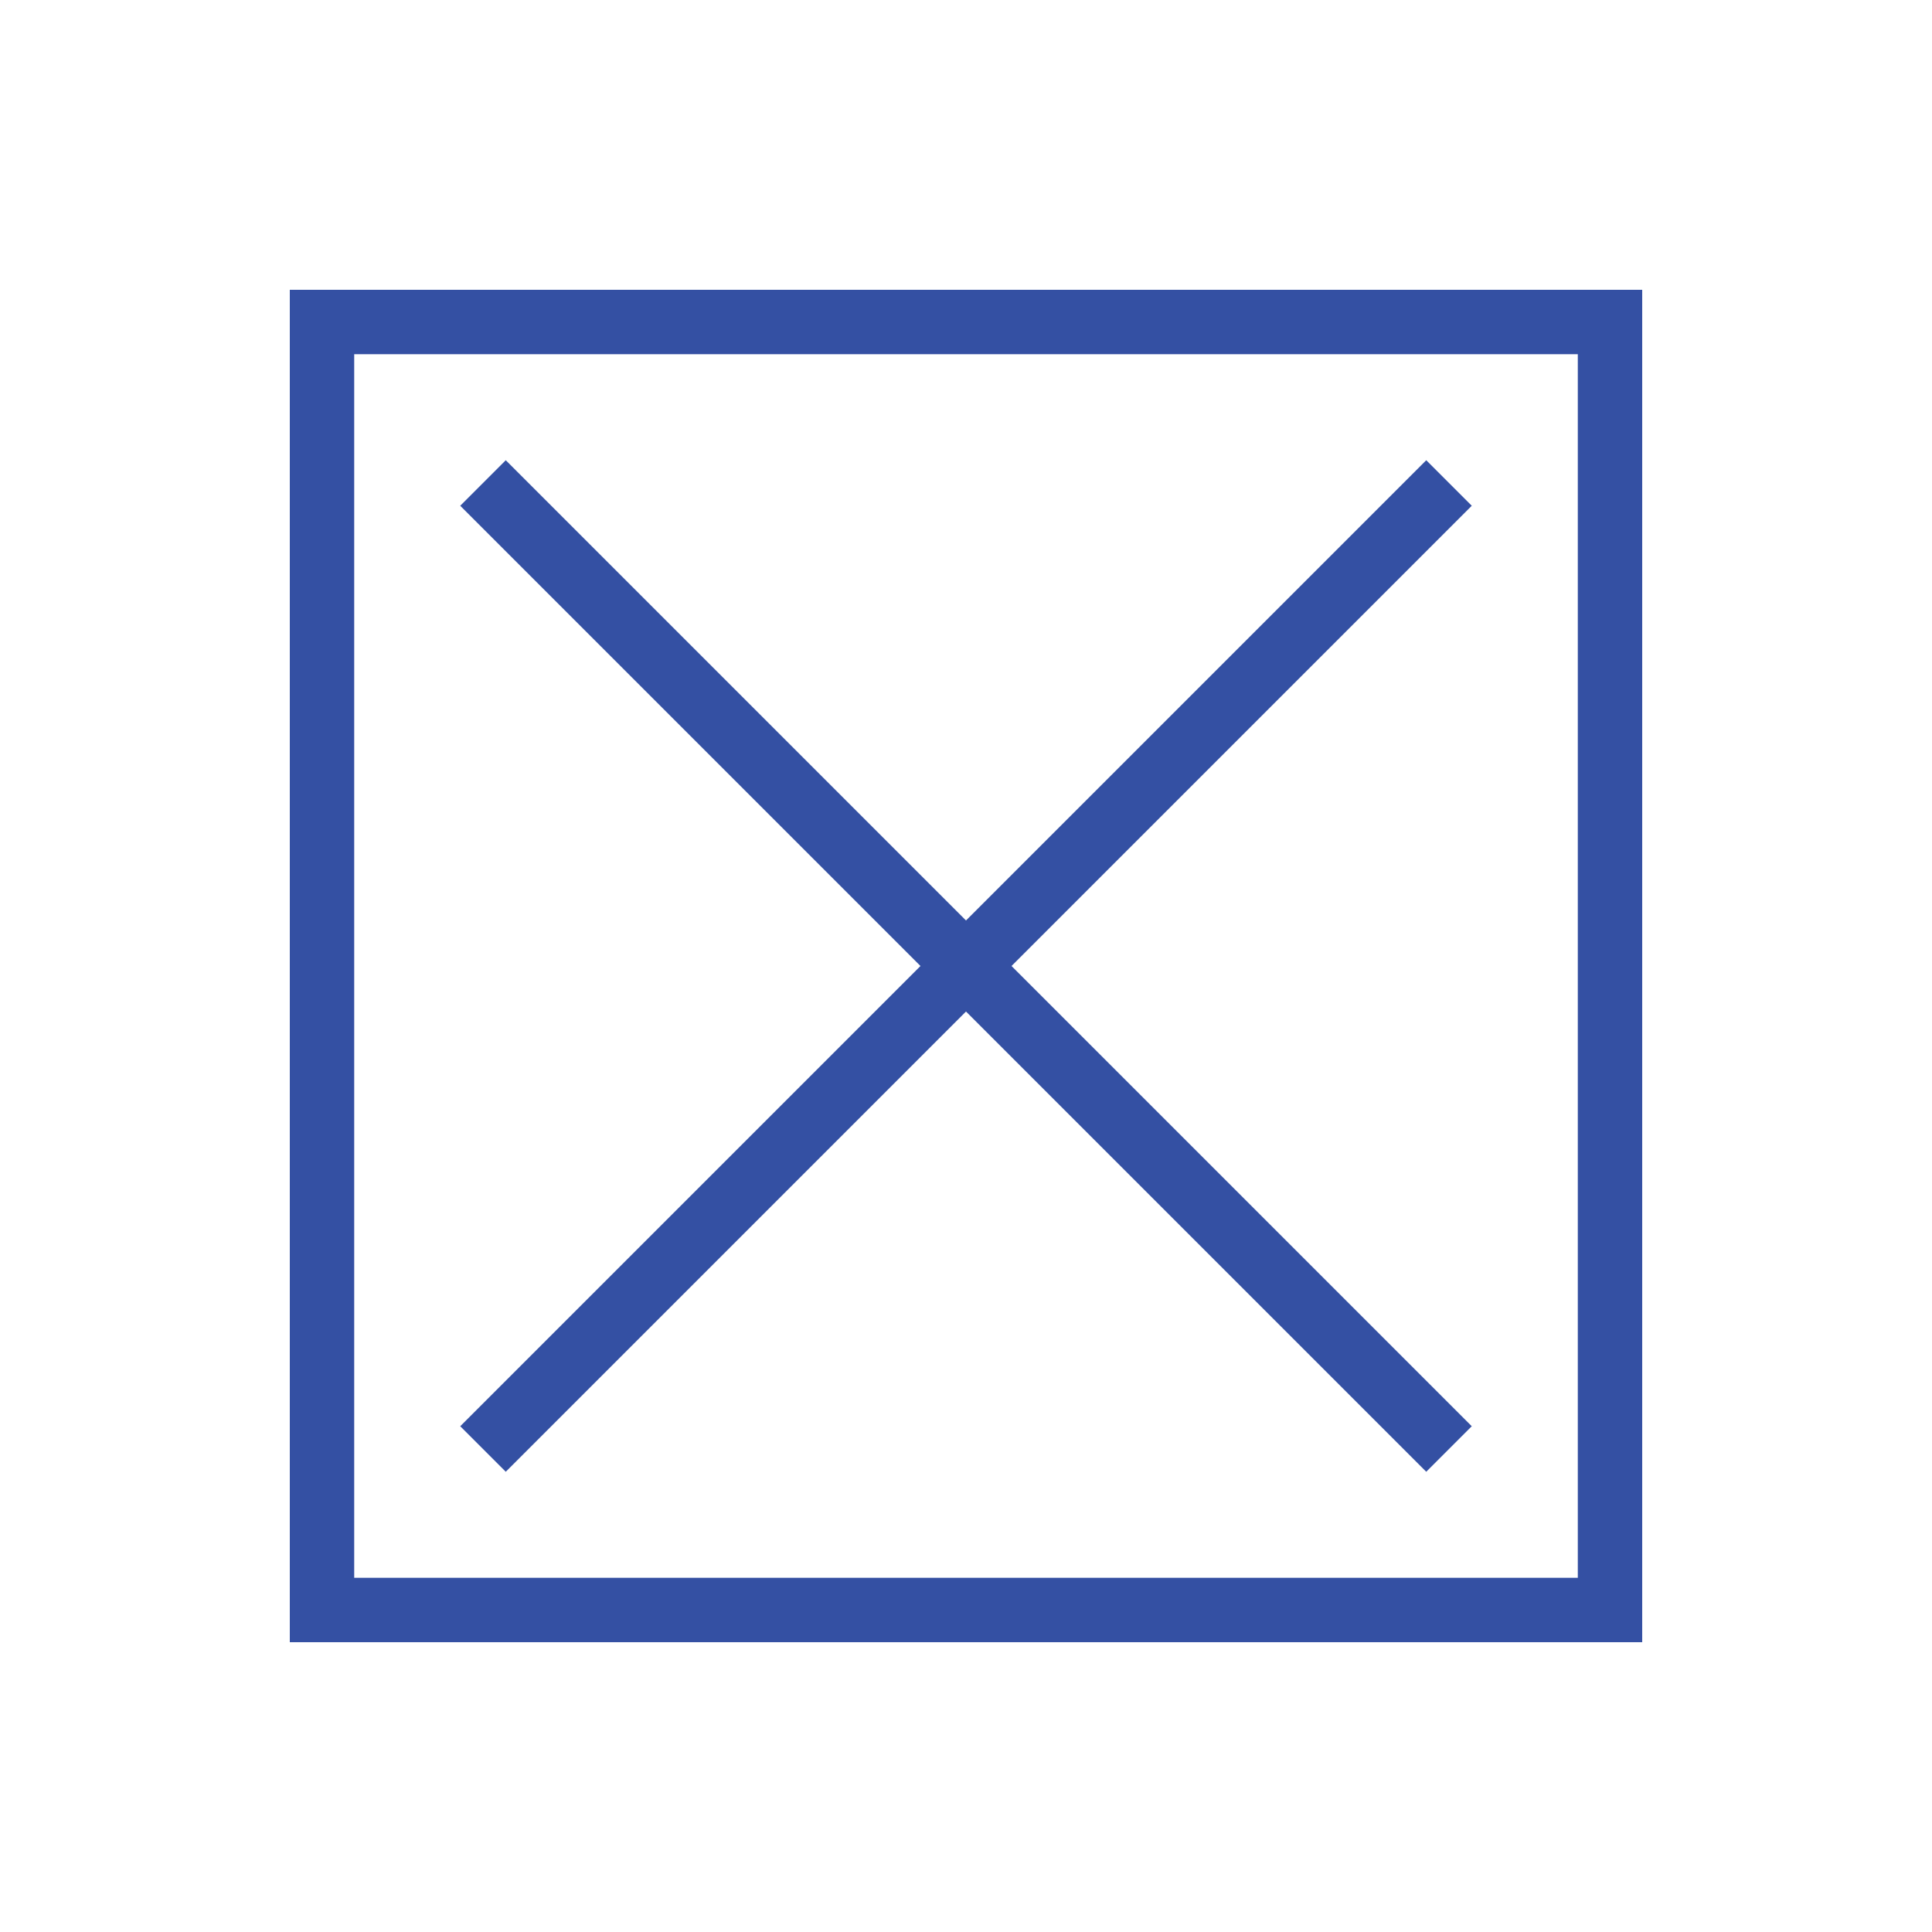
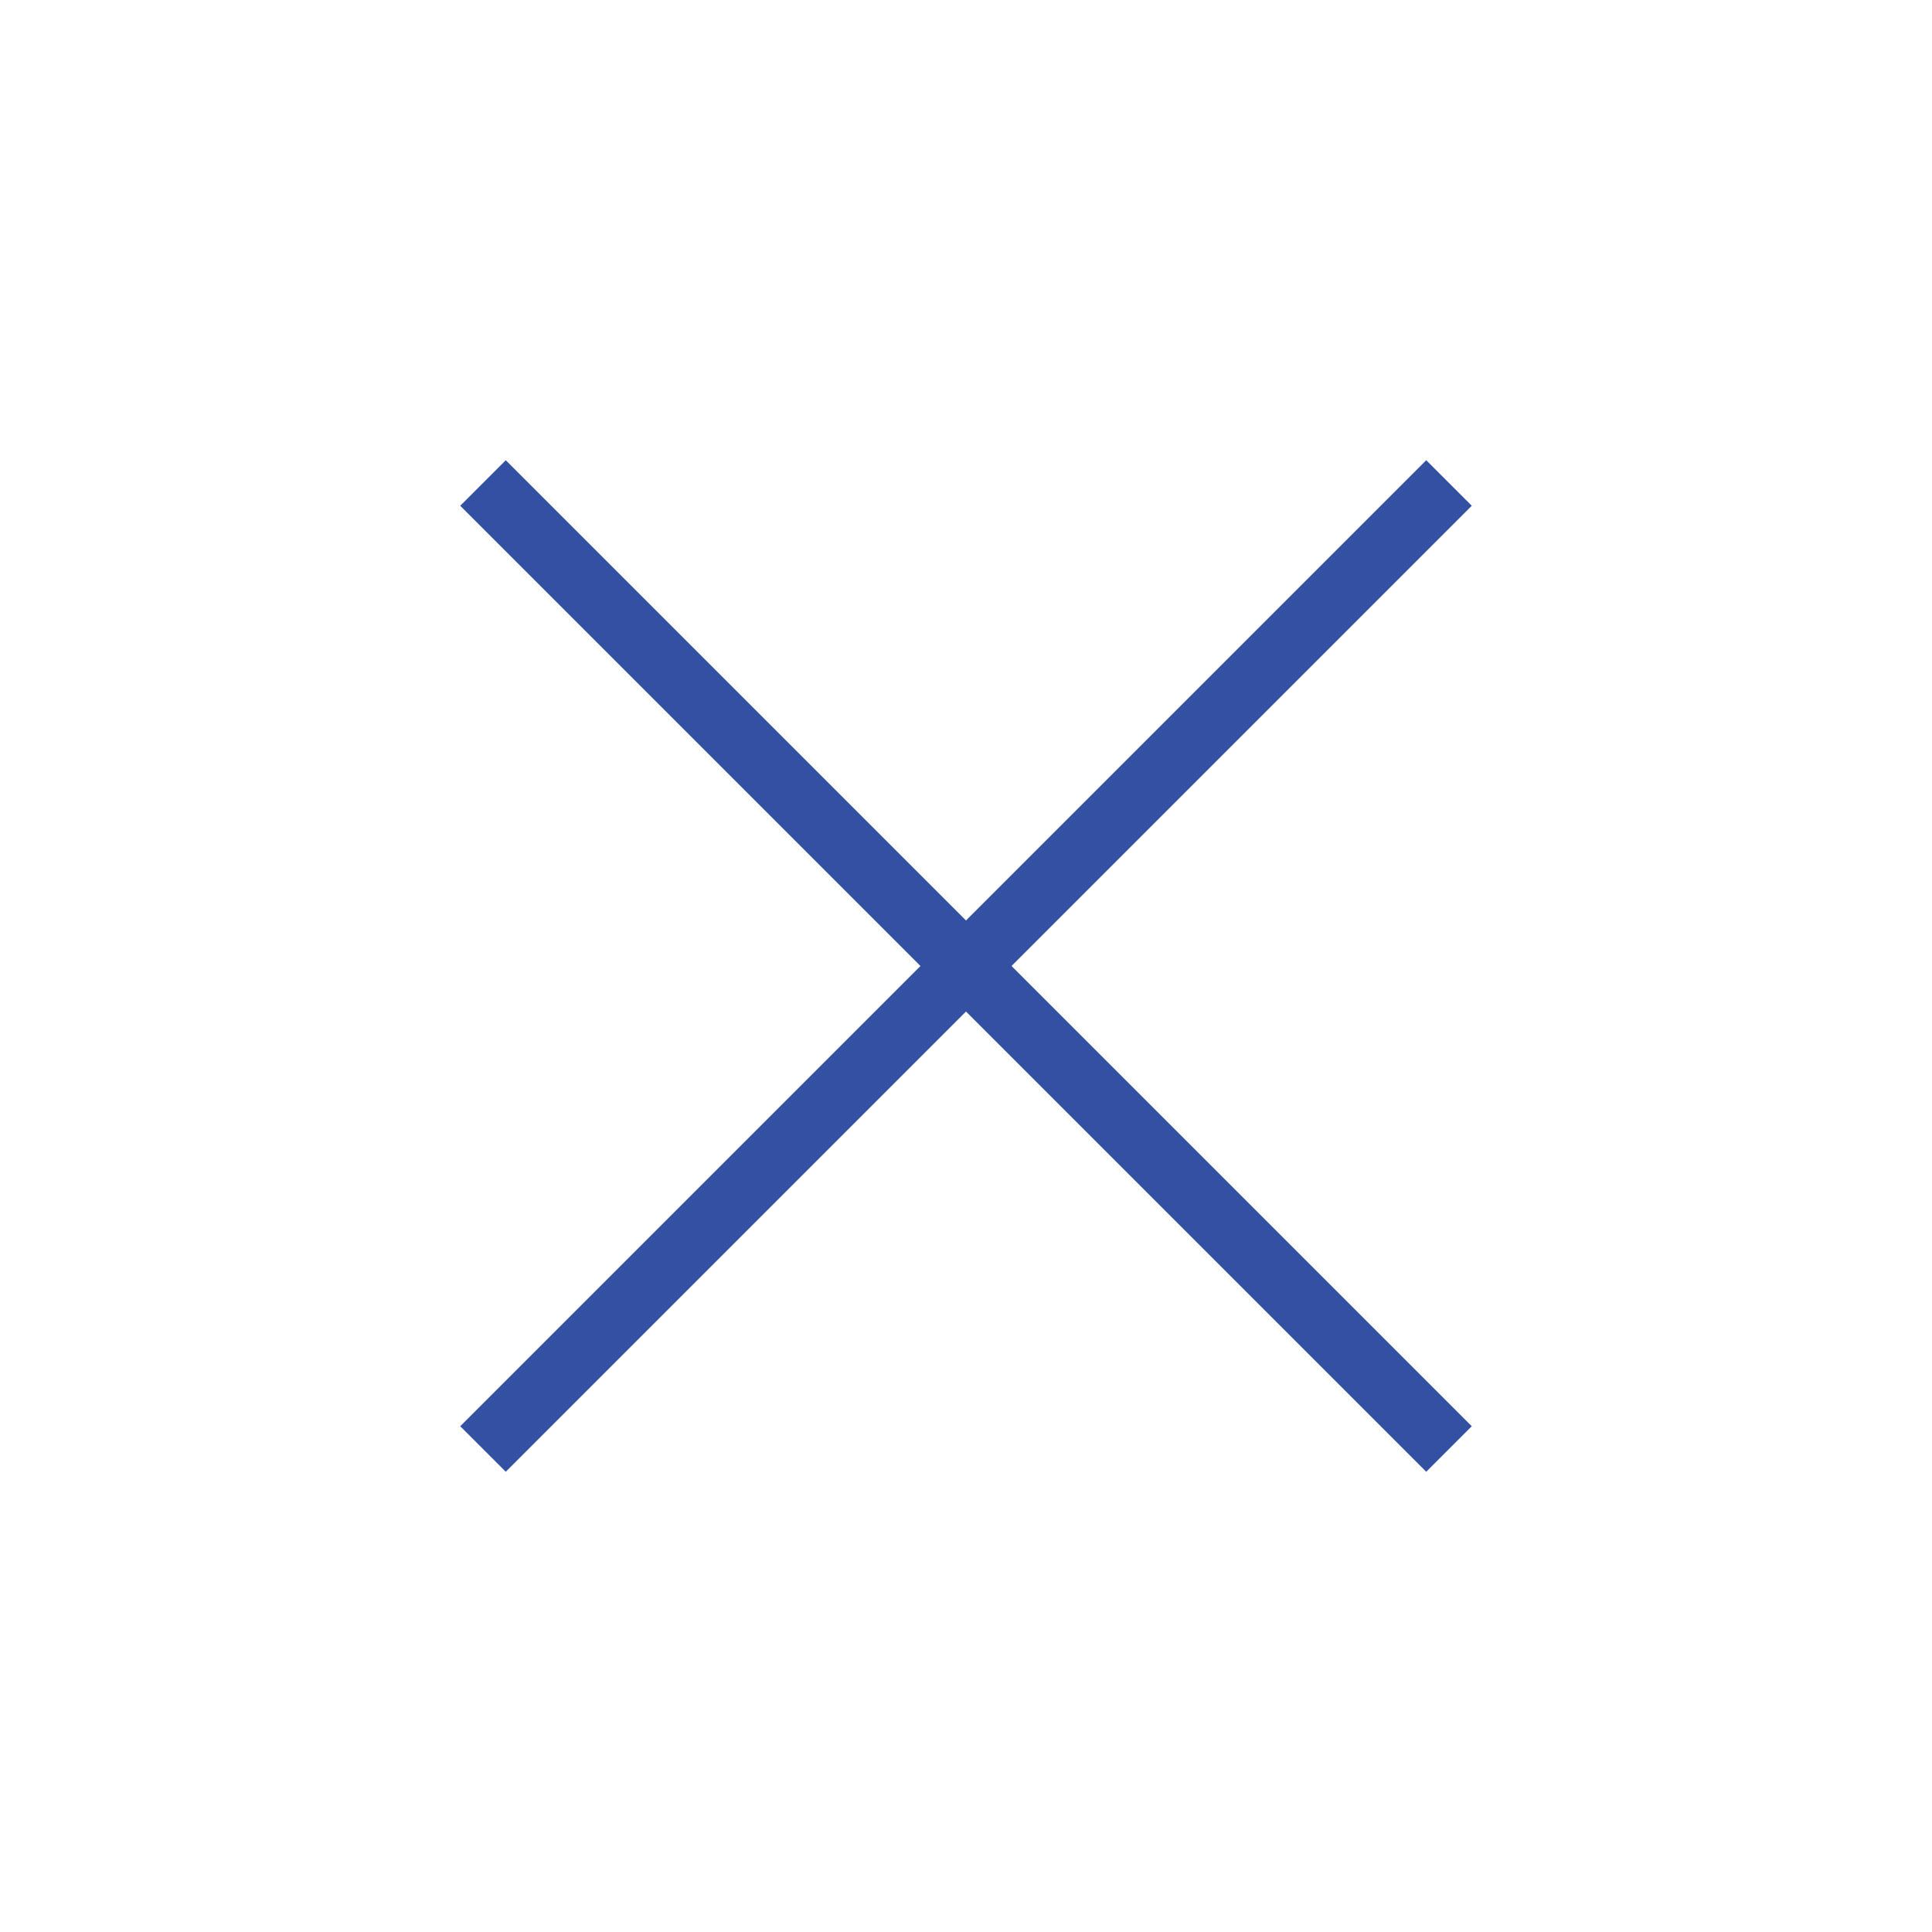
<svg xmlns="http://www.w3.org/2000/svg" width="60" height="60" viewBox="0 0 60 60" fill="none">
-   <rect x="10" y="10" width="40" height="40" stroke="#3450A3" stroke-width="2" />
  <line x1="15" y1="15" x2="45" y2="45" stroke="#3450A3" stroke-width="2" />
  <line x1="15" y1="45" x2="45" y2="15" stroke="#3450A3" stroke-width="2" />
</svg>